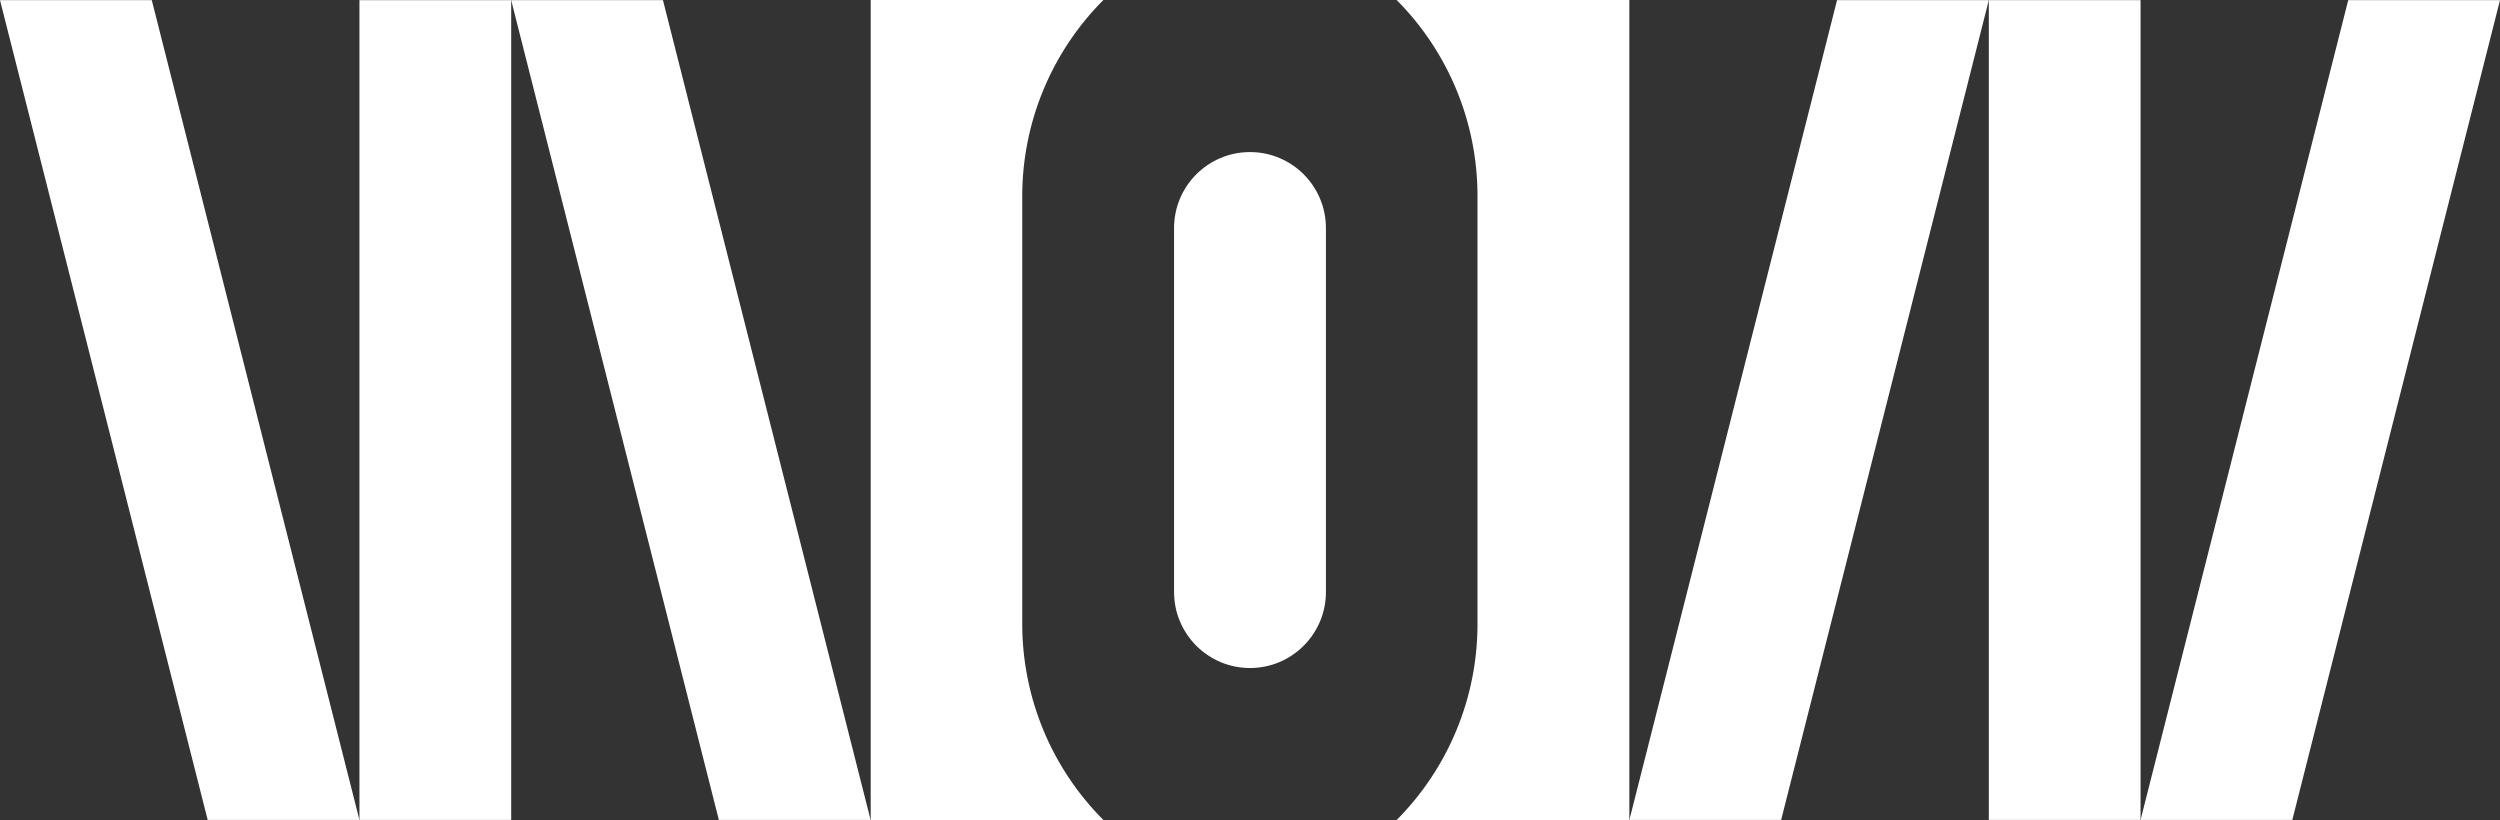
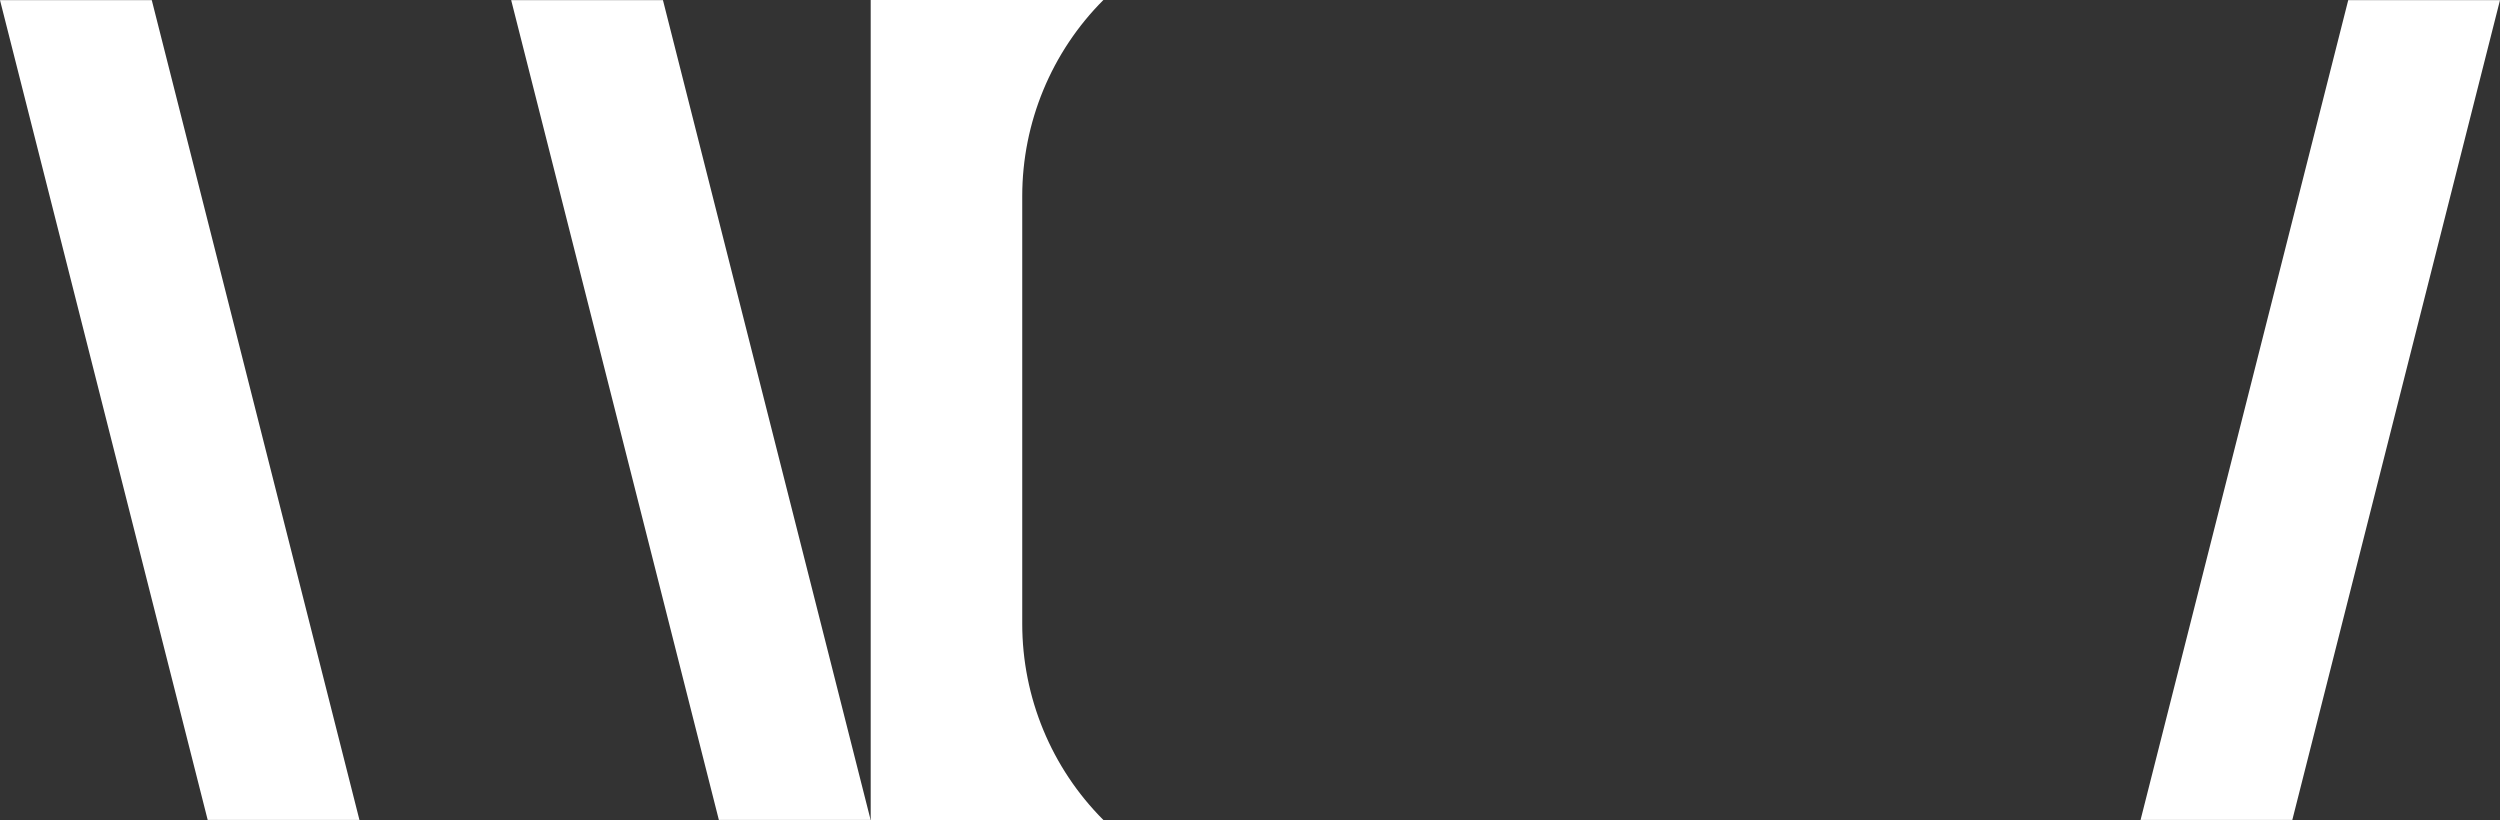
<svg xmlns="http://www.w3.org/2000/svg" width="500" height="164" viewBox="0 0 500 164" fill="none">
  <rect x="0" y="0" width="500" height="164" fill="#333333" stroke="none" />
-   <path d="M265.184 45.618V118.399C265.184 126.793 258.384 133.603 250 133.603C241.612 133.603 234.812 126.793 234.812 118.399V45.618C234.812 37.219 241.612 30.414 250 30.414C258.384 30.414 265.184 37.219 265.184 45.618Z" fill="white" />
-   <path d="M397.763 0.027H428.112V163.981H397.763V0.027Z" fill="white" />
  <path d="M428.113 163.981H458.463L500 0.027H469.646L428.113 163.981Z" fill="white" />
-   <path d="M325.878 163.981H356.228L397.765 0.027H367.411L325.878 163.981Z" fill="white" />
-   <path d="M325.869 0V164H279.331L279.34 163.991C289.687 153.588 295.501 139.51 295.501 124.83V39.175C295.501 24.494 289.687 10.412 279.34 0.014L279.331 0H325.869Z" fill="white" />
-   <path d="M71.89 0.03H102.239V163.984H71.89V0.03Z" fill="white" />
  <path d="M71.887 163.981H41.537L0 0.027H30.354L71.887 163.981Z" fill="white" />
  <path d="M174.122 163.981H143.772L102.235 0.027H132.59L174.122 163.981Z" fill="white" />
  <path d="M220.678 164H174.14V0H220.678C210.289 10.402 204.448 24.517 204.448 39.23V124.77C204.448 139.482 210.285 153.593 220.678 164Z" fill="white" />
</svg>